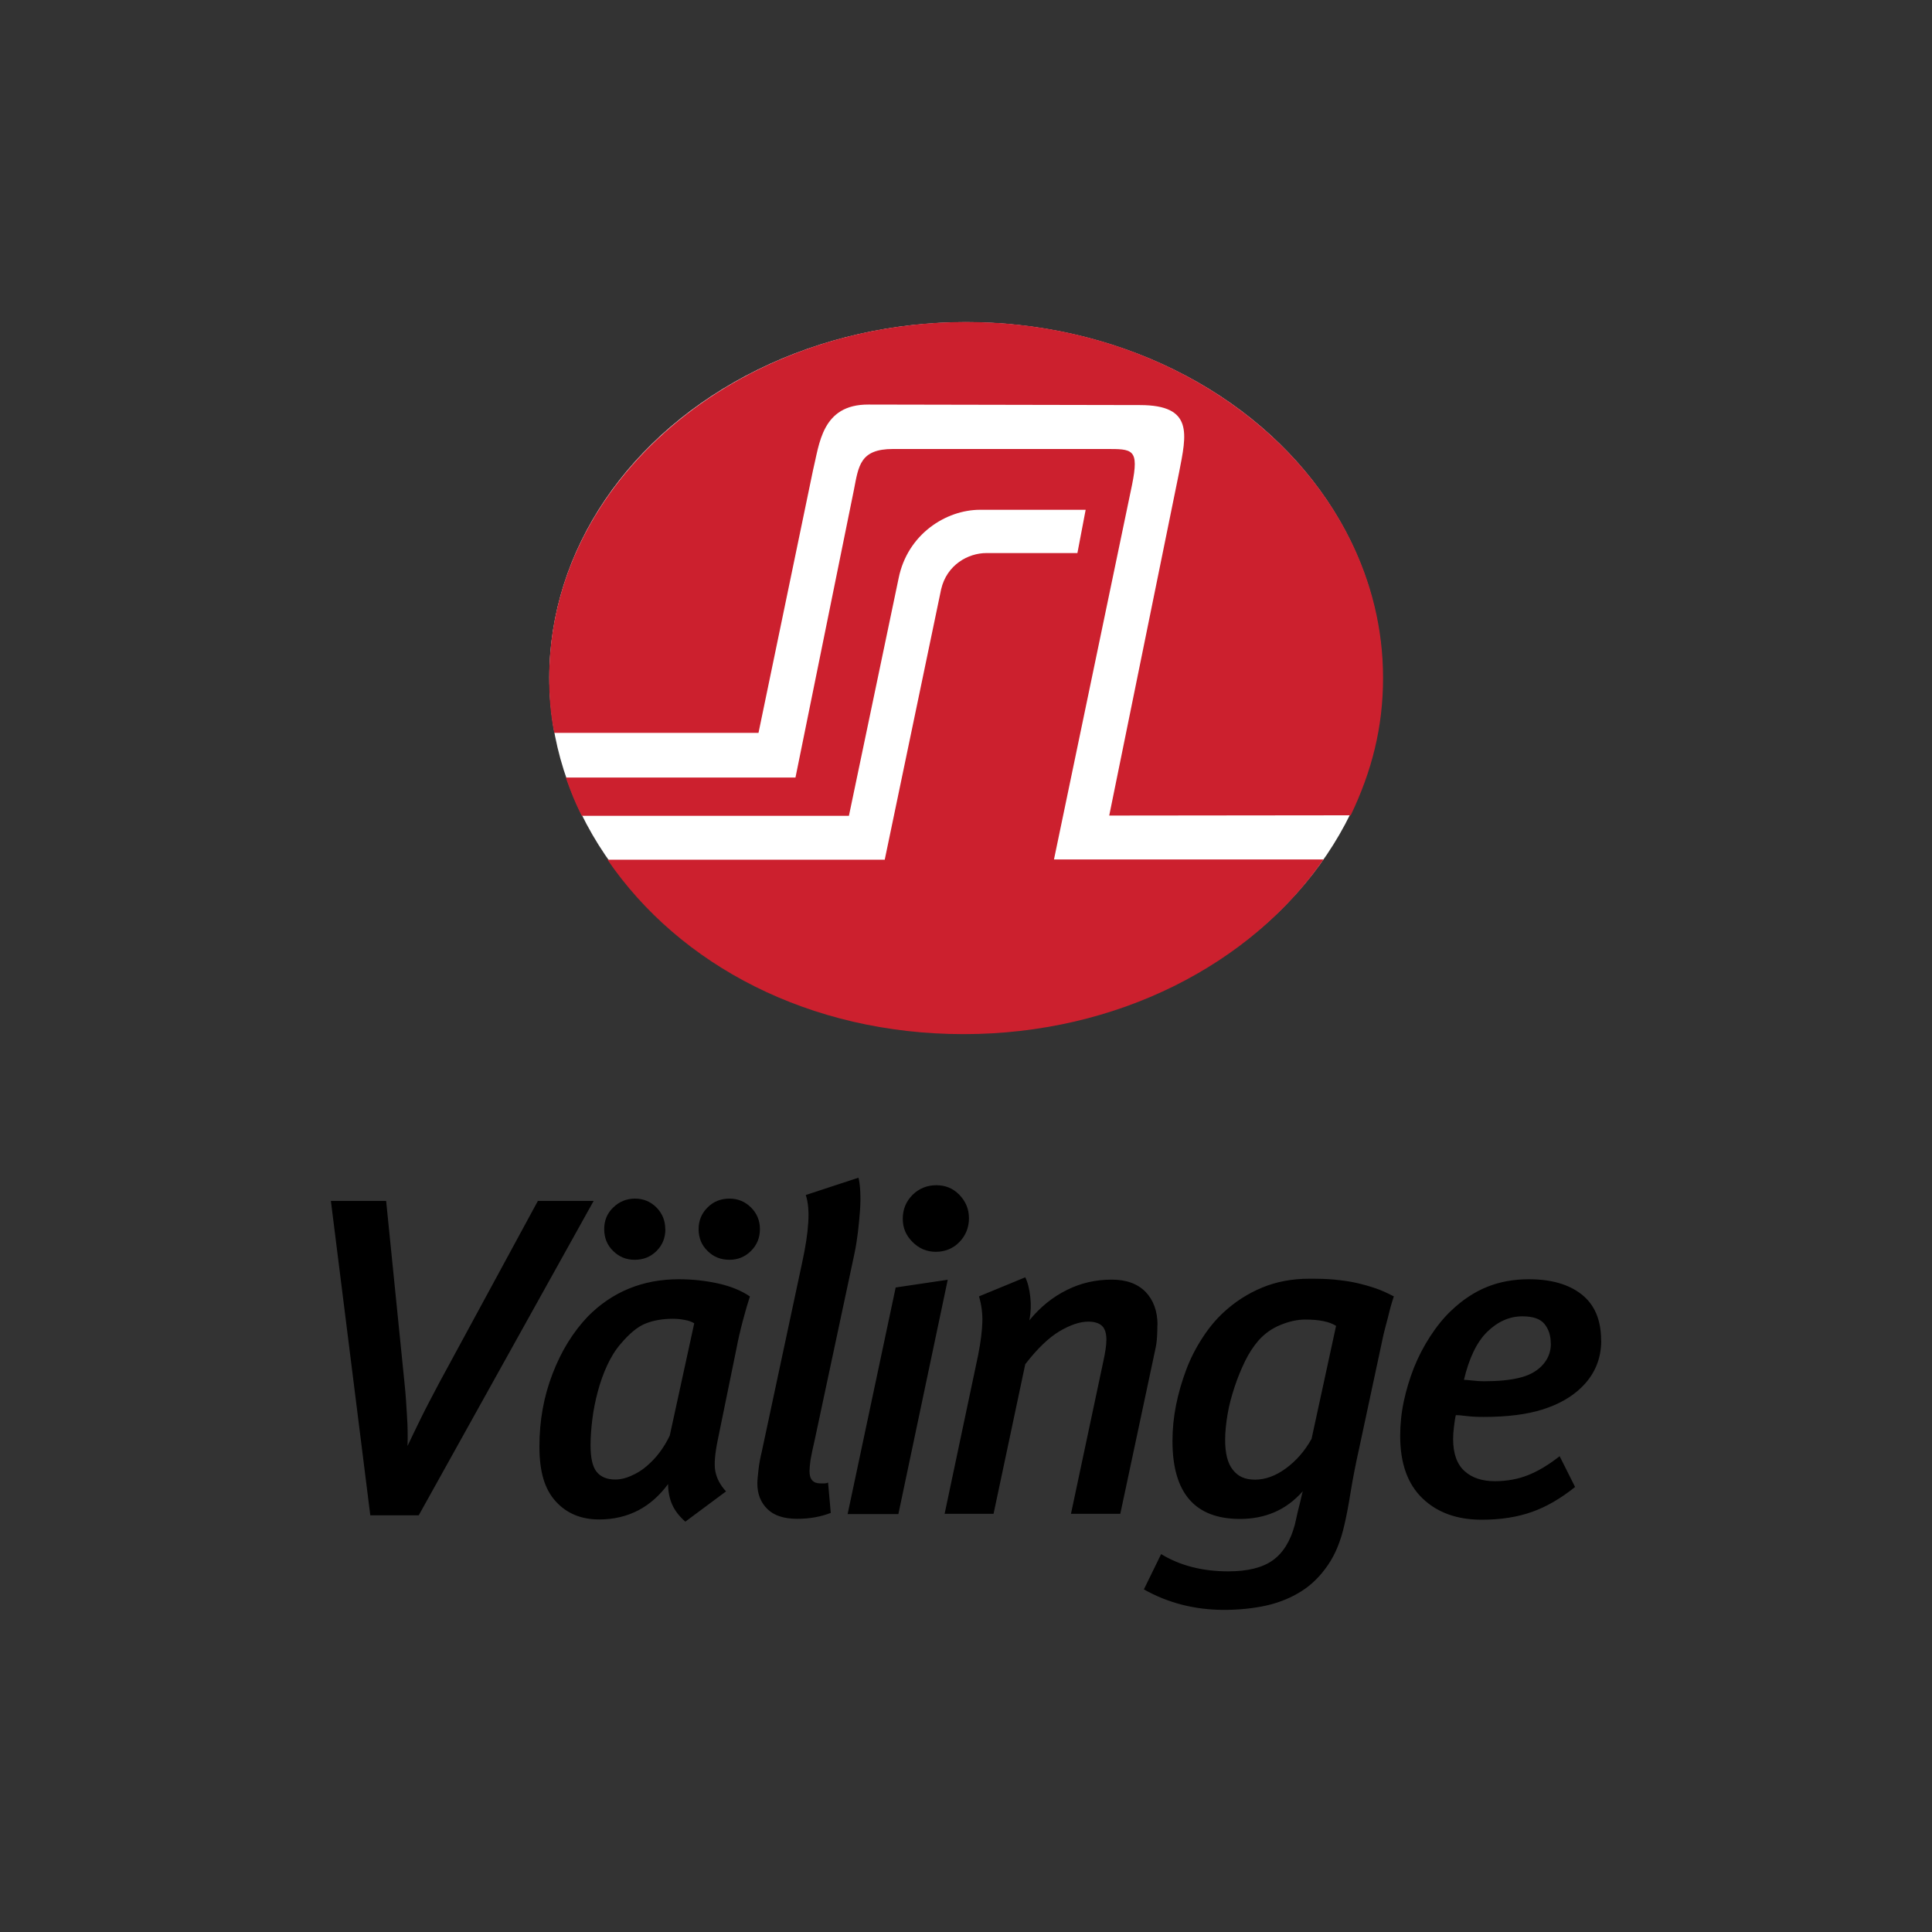
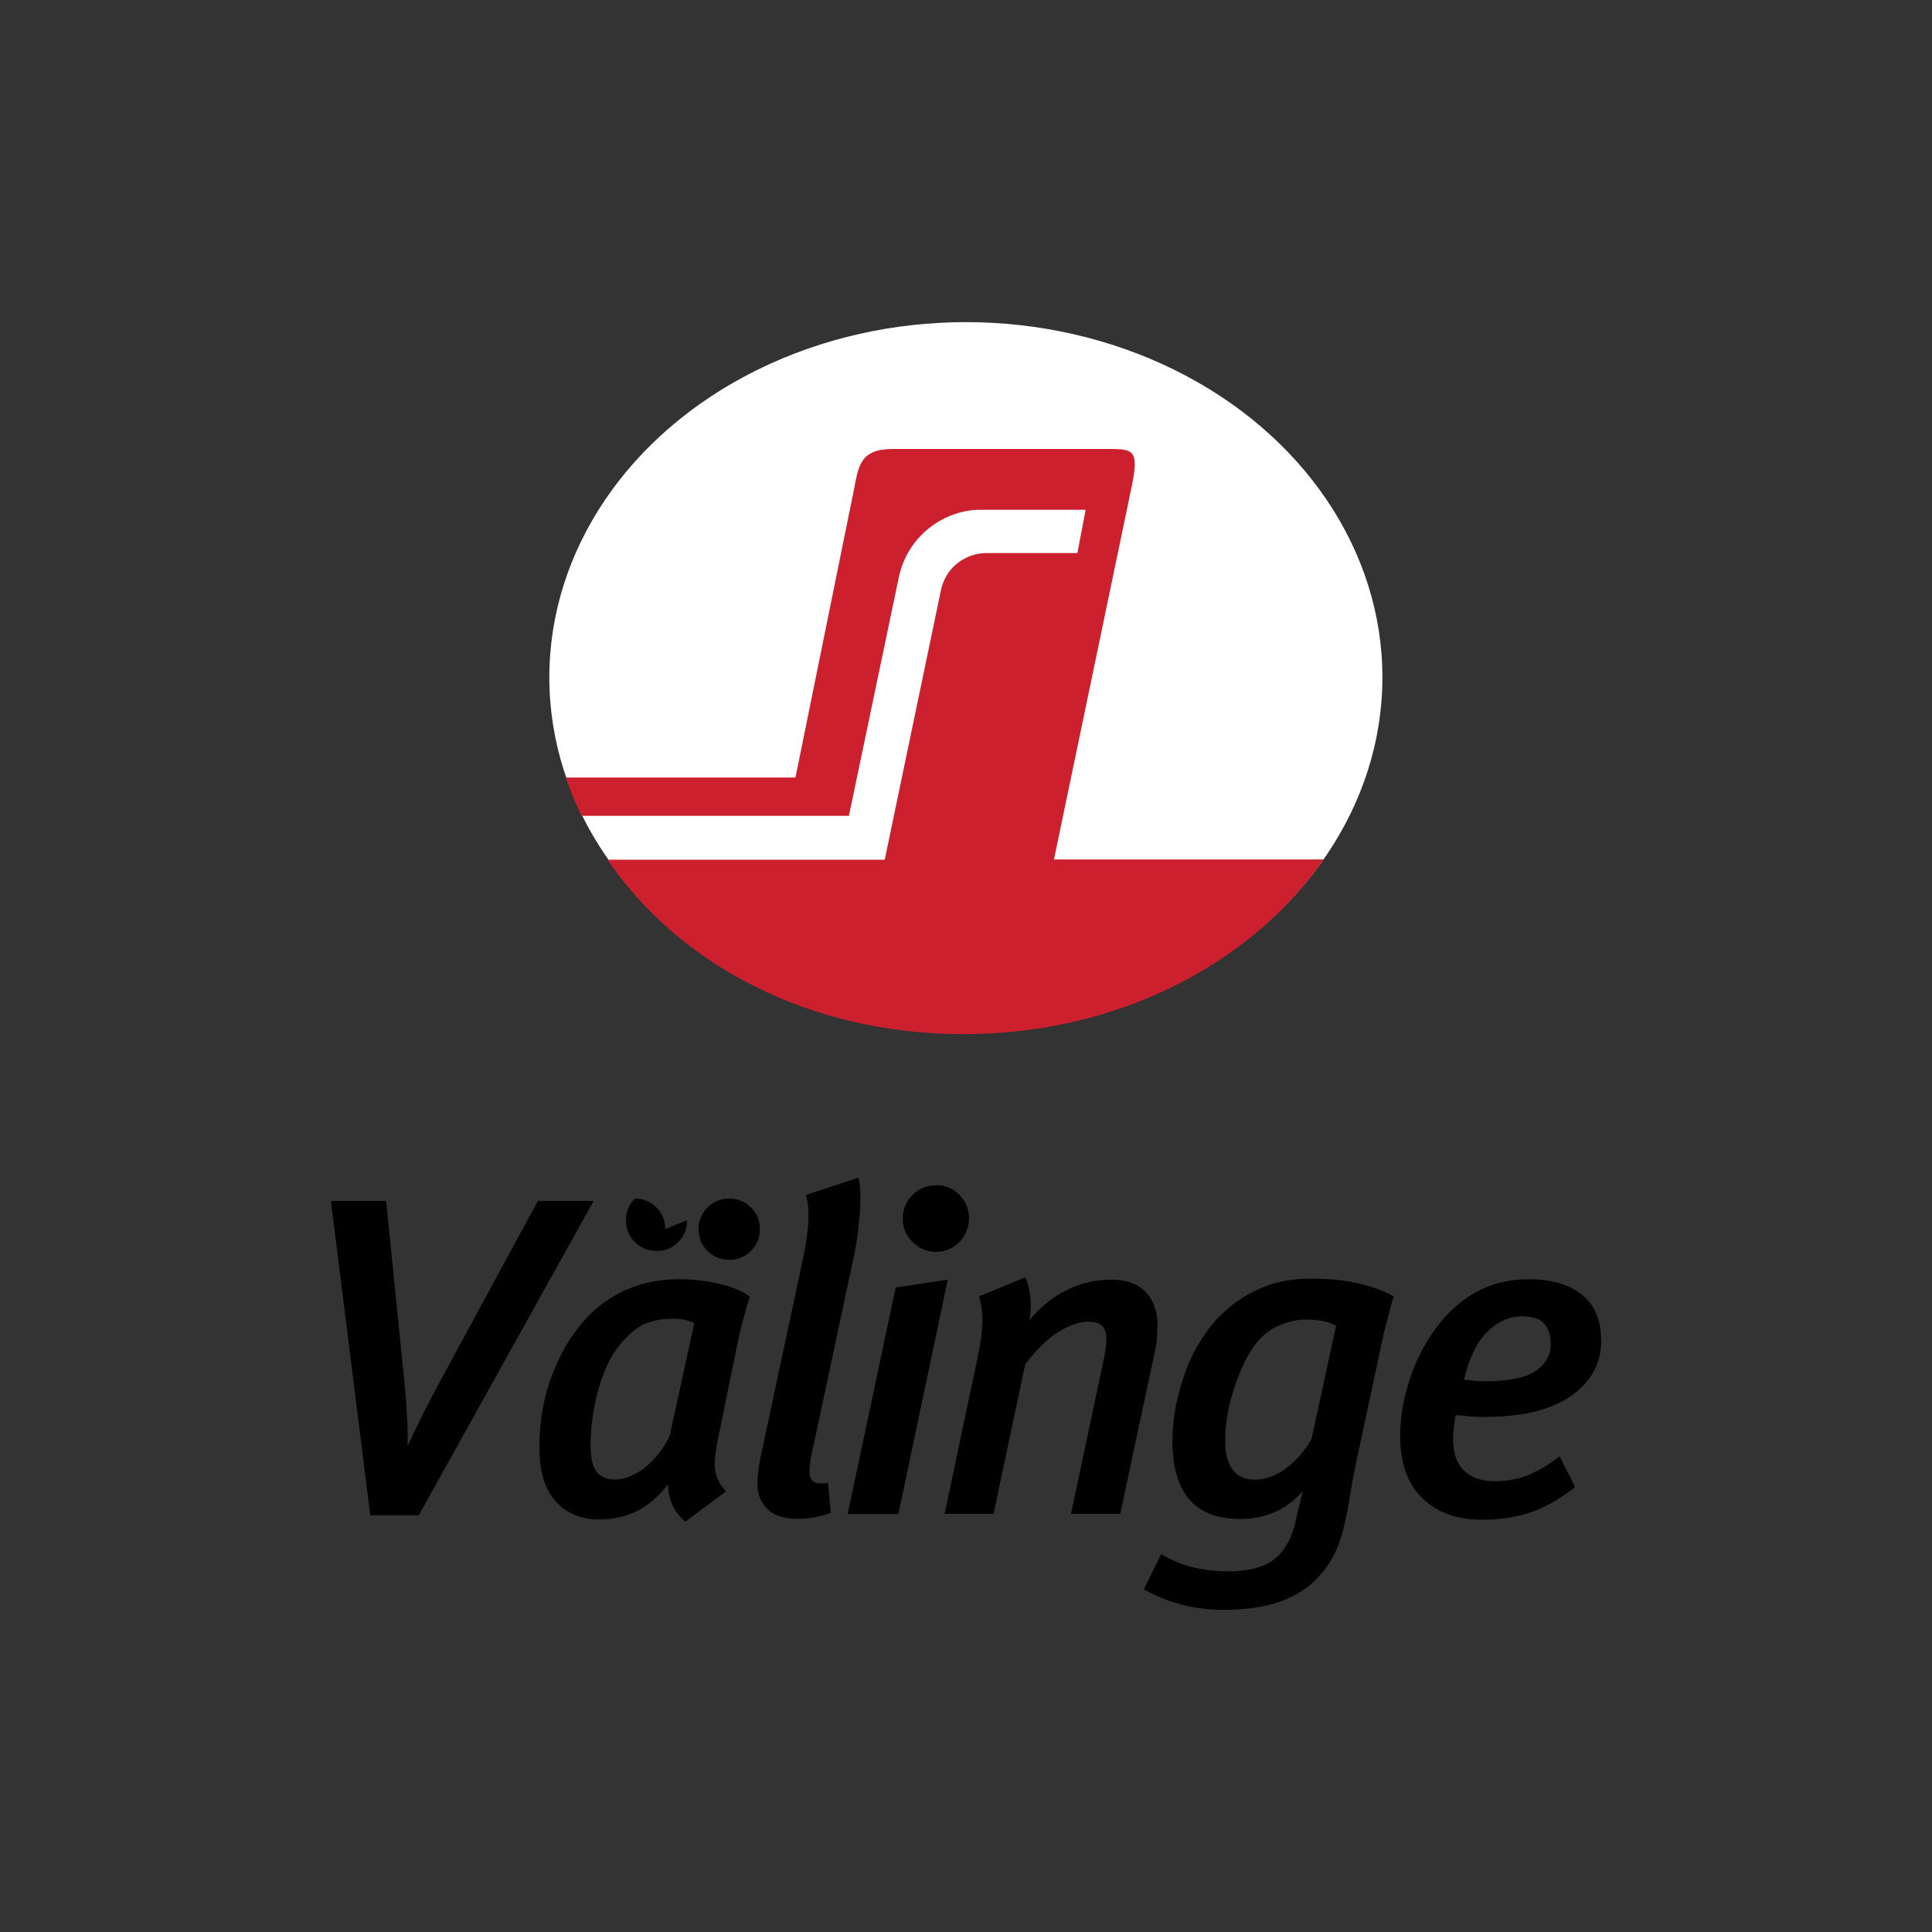
<svg xmlns="http://www.w3.org/2000/svg" id="Layer_1" viewBox="0 0 150 150">
  <rect x="0" y="0" width="150" height="150" fill="#333333" stroke="none" />
  <defs>
    <style>
      .cls-1 {
        fill: #cc202e;
        fill-rule: evenodd;
      }

      .cls-2 {
        fill: #fff;
      }
    </style>
  </defs>
  <g>
    <ellipse class="cls-2" cx="74.99" cy="52.59" rx="32.34" ry="27.58" />
    <path class="cls-1" d="M47.16,66.74c5.62,8.23,15.74,13.55,27.66,13.55s22.3-5.42,27.94-13.56h-20.93s6.06-29.08,6.06-29.08c.57-2.83.04-2.79-2.05-2.79h-16.51c-2.55,0-2.67,1.3-3.03,3.16l-4.54,22.35h-17.83c.37,1.06.72,1.96,1.24,2.97h20.74l3.86-18.45c.69-3.42,3.68-5.31,6.32-5.31h8.2l-.64,3.36h-7.07c-1.41,0-3.07.91-3.51,2.81l-4.38,21h-21.53Z" />
-     <path class="cls-1" d="M86.12,63.32l5.42-26.62c.58-2.99,1.15-5.25-3.04-5.25-1.54,0-18.92-.04-21.07-.04-3.64-.02-3.81,3.09-4.31,5.11l-4.23,20.38h-15.86c-.29-1.48-.39-2.73-.39-4.27,0-15.22,14.54-27.63,32.37-27.63s32.37,12.41,32.37,27.63c0,3.87-.88,7.26-2.51,10.67l-18.75.02Z" />
  </g>
-   <path d="M46.09,93.24h-4.33l-7.63,14.07c-.51.97-1,1.88-1.44,2.78-.44.9-.79,1.62-1.05,2.18.02-.68.02-1.46-.04-2.32-.05-.86-.1-1.67-.18-2.43l-1.44-14.28h-4.29l3.06,24.41h3.76l13.58-24.41ZM59,95.42c0-.65-.23-1.21-.69-1.67-.46-.46-1.02-.69-1.67-.69-.69,0-1.25.23-1.71.69-.46.46-.69,1.02-.69,1.67,0,.69.23,1.25.69,1.7.46.46,1.02.69,1.71.69.65,0,1.21-.23,1.67-.69.46-.46.69-1.02.69-1.7M51.65,95.42c0-.65-.23-1.21-.68-1.67-.46-.46-1.02-.69-1.67-.69s-1.22.23-1.69.69c-.48.46-.7,1.02-.7,1.67,0,.69.23,1.25.69,1.7.46.46,1.02.69,1.67.69.69,0,1.25-.23,1.71-.69.46-.46.68-1.02.68-1.7M58.23,100.66c-.7-.48-1.55-.81-2.51-1.02-.97-.21-1.97-.32-3.01-.32-2.81,0-5.17.97-7.07,2.89-1.14,1.2-2.06,2.67-2.74,4.45-.69,1.78-1.02,3.66-1.02,5.65s.42,3.33,1.27,4.26c.84.93,1.97,1.4,3.37,1.4,1.15,0,2.16-.25,3.06-.72.9-.48,1.65-1.16,2.29-2.03,0,.58.11,1.13.32,1.6.21.47.55.91,1.02,1.32l3.16-2.35c-.44-.47-.72-.99-.83-1.55-.11-.56-.03-1.39.19-2.46l1.44-7.04c.12-.64.28-1.35.49-2.15s.4-1.44.56-1.93M53.9,102.74l-1.9,8.72c-.21.44-.47.88-.77,1.28-.3.41-.65.77-1.02,1.09-.37.32-.77.56-1.2.75-.42.19-.83.29-1.23.29-.65,0-1.14-.2-1.46-.6-.32-.4-.47-1.09-.47-2.07,0-.63.05-1.3.14-2.02.09-.72.23-1.42.42-2.13.19-.71.42-1.37.72-2.02.3-.65.63-1.19,1.04-1.67.69-.82,1.34-1.36,1.95-1.6.62-.25,1.34-.37,2.13-.37.3,0,.62.03.91.09.3.05.54.14.74.26M66.64,91.44l-4.08,1.34c.19.58.25,1.3.19,2.16-.05.86-.21,1.88-.47,3.08l-3.13,14.66c-.12.49-.21.97-.26,1.42-.05.46-.09.81-.09,1.07,0,.83.26,1.48.78,1.99.51.51,1.29.76,2.32.76.97,0,1.83-.16,2.6-.46l-.21-2.36c-.09.06-.2.07-.28.07h-.32c-.56,0-.84-.31-.84-.95,0-.21.03-.51.08-.88.06-.37.18-.91.34-1.62l3.06-14.35c.12-.56.21-1.14.28-1.72.07-.58.12-1.14.16-1.67.04-.53.04-1.02.02-1.46-.02-.44-.07-.81-.14-1.09M75.23,94.58c0-.7-.25-1.3-.74-1.81-.49-.51-1.09-.75-1.79-.75s-1.34.24-1.85.75c-.51.51-.76,1.13-.76,1.85s.25,1.3.76,1.81c.51.51,1.11.76,1.81.76s1.34-.25,1.83-.76c.49-.51.74-1.13.74-1.85M73.58,99.36l-4.04.6-3.73,17.59h3.94l3.83-18.18ZM89.87,102.87c0-1.07-.32-1.94-.93-2.57-.62-.63-1.49-.95-2.62-.95-1.25,0-2.41.26-3.5.81-1.09.54-2.06,1.32-2.9,2.35.12-.62.14-1.21.07-1.83-.07-.61-.19-1.11-.39-1.51l-3.59,1.48c.19.65.28,1.32.26,1.98-.02.67-.12,1.54-.33,2.59l-2.6,12.31h3.8l2.46-11.61c.93-1.21,1.83-2.07,2.67-2.57.84-.49,1.58-.74,2.22-.74.47,0,.83.11,1.06.32.23.21.35.58.35,1.09,0,.43-.09,1-.25,1.73l-2.5,11.78h3.83l2.71-12.73c.07-.3.12-.63.14-.97.02-.33.03-.67.03-.97M108.23,100.66c-.49-.26-.97-.48-1.44-.64-.47-.16-.97-.3-1.5-.42-.53-.12-1.09-.19-1.67-.25-.58-.06-1.25-.07-1.97-.07-1.34,0-2.55.23-3.66.69-1.11.46-2.09,1.09-2.99,1.92-.61.56-1.16,1.23-1.65,1.99-.49.75-.92,1.58-1.25,2.46-.33.88-.6,1.79-.79,2.74-.19.95-.28,1.88-.28,2.8,0,4.03,1.74,6.05,5.24,6.05.97,0,1.85-.17,2.65-.51.81-.34,1.55-.88,2.23-1.64-.02.07-.07.23-.12.47-.05.25-.12.51-.19.79-.07.28-.14.55-.19.81-.05.26-.11.44-.12.53-.34,1.26-.9,2.18-1.71,2.76-.81.58-1.97.86-3.46.86-1.99,0-3.73-.44-5.21-1.34l-1.34,2.74c1.88,1.06,3.96,1.59,6.23,1.59,1.14,0,2.23-.11,3.25-.33,1.02-.23,1.93-.6,2.74-1.11.81-.51,1.49-1.19,2.07-2.04.58-.84,1-1.88,1.28-3.13.16-.68.32-1.51.48-2.52.16-1,.39-2.18.69-3.53l1.86-8.69c.07-.28.14-.58.23-.9.09-.32.16-.62.23-.9.07-.28.14-.53.21-.76.07-.23.12-.37.14-.44M103.73,102.95l-1.9,8.76c-.54.97-1.21,1.72-2,2.3-.79.58-1.6.87-2.39.87s-1.32-.25-1.72-.76c-.41-.51-.6-1.28-.6-2.34,0-.62.07-1.27.19-1.99.12-.72.32-1.43.55-2.13.23-.7.51-1.37.81-1.99.3-.61.65-1.14,1.02-1.57.47-.54,1.04-.95,1.72-1.23.69-.28,1.32-.42,1.93-.42,1.07,0,1.88.16,2.39.49M124.31,104.07c0-1.6-.51-2.78-1.51-3.57-1-.79-2.37-1.18-4.11-1.18-1.14,0-2.22.19-3.2.58-.98.39-1.92,1-2.81,1.85-.62.58-1.16,1.27-1.65,2.02-.49.76-.91,1.56-1.25,2.41-.33.84-.6,1.73-.79,2.62-.19.9-.28,1.79-.28,2.69,0,2.13.58,3.74,1.74,4.85,1.16,1.11,2.69,1.65,4.59,1.65,1.5,0,2.81-.21,3.94-.62,1.13-.4,2.23-1.06,3.31-1.92l-1.2-2.39c-.83.65-1.63,1.14-2.43,1.46-.79.32-1.67.48-2.6.48-.98,0-1.78-.26-2.36-.79-.58-.53-.88-1.35-.88-2.48,0-.28.02-.62.07-1,.05-.39.09-.67.14-.86.16,0,.44.02.83.07.39.05.83.07,1.32.07,1.83,0,3.36-.19,4.59-.58,1.23-.39,2.22-.95,2.97-1.67,1.05-1,1.58-2.23,1.58-3.69M120.41,104.32c0,.69-.25,1.27-.74,1.76-.42.42-1,.73-1.74.9-.74.18-1.65.26-2.72.26-.3,0-.62-.02-.92-.06-.3-.03-.51-.05-.63-.05.4-1.69,1-2.94,1.81-3.73.81-.79,1.72-1.2,2.72-1.2.83,0,1.39.19,1.72.59.33.41.49.9.49,1.51" />
+   <path d="M46.09,93.24h-4.33l-7.63,14.07c-.51.97-1,1.88-1.44,2.78-.44.9-.79,1.62-1.05,2.18.02-.68.02-1.46-.04-2.32-.05-.86-.1-1.67-.18-2.43l-1.44-14.28h-4.29l3.06,24.41h3.76l13.58-24.41ZM59,95.42c0-.65-.23-1.21-.69-1.67-.46-.46-1.02-.69-1.67-.69-.69,0-1.25.23-1.71.69-.46.46-.69,1.02-.69,1.67,0,.69.23,1.25.69,1.7.46.46,1.02.69,1.71.69.65,0,1.21-.23,1.67-.69.46-.46.69-1.02.69-1.7M51.65,95.42c0-.65-.23-1.21-.68-1.67-.46-.46-1.02-.69-1.67-.69c-.48.46-.7,1.02-.7,1.67,0,.69.23,1.25.69,1.7.46.46,1.02.69,1.67.69.69,0,1.25-.23,1.71-.69.46-.46.68-1.02.68-1.7M58.23,100.66c-.7-.48-1.55-.81-2.51-1.02-.97-.21-1.97-.32-3.01-.32-2.81,0-5.17.97-7.07,2.89-1.14,1.2-2.06,2.67-2.74,4.45-.69,1.78-1.02,3.66-1.02,5.65s.42,3.33,1.27,4.26c.84.93,1.97,1.4,3.37,1.4,1.15,0,2.16-.25,3.06-.72.9-.48,1.65-1.16,2.29-2.03,0,.58.11,1.13.32,1.6.21.47.55.91,1.02,1.32l3.16-2.35c-.44-.47-.72-.99-.83-1.55-.11-.56-.03-1.39.19-2.46l1.44-7.04c.12-.64.28-1.35.49-2.15s.4-1.44.56-1.93M53.9,102.74l-1.9,8.72c-.21.44-.47.88-.77,1.28-.3.41-.65.77-1.02,1.09-.37.32-.77.56-1.2.75-.42.19-.83.29-1.23.29-.65,0-1.14-.2-1.46-.6-.32-.4-.47-1.09-.47-2.07,0-.63.05-1.3.14-2.02.09-.72.23-1.42.42-2.13.19-.71.42-1.37.72-2.02.3-.65.63-1.19,1.04-1.67.69-.82,1.34-1.36,1.95-1.6.62-.25,1.34-.37,2.13-.37.3,0,.62.03.91.09.3.05.54.14.74.26M66.64,91.44l-4.08,1.34c.19.58.25,1.3.19,2.16-.05.86-.21,1.88-.47,3.08l-3.13,14.66c-.12.49-.21.97-.26,1.42-.05.46-.09.81-.09,1.07,0,.83.26,1.48.78,1.99.51.51,1.29.76,2.32.76.97,0,1.83-.16,2.6-.46l-.21-2.36c-.09.06-.2.07-.28.07h-.32c-.56,0-.84-.31-.84-.95,0-.21.03-.51.08-.88.06-.37.18-.91.34-1.62l3.06-14.35c.12-.56.21-1.14.28-1.72.07-.58.12-1.14.16-1.67.04-.53.04-1.02.02-1.46-.02-.44-.07-.81-.14-1.09M75.23,94.58c0-.7-.25-1.3-.74-1.81-.49-.51-1.09-.75-1.79-.75s-1.34.24-1.85.75c-.51.51-.76,1.13-.76,1.85s.25,1.3.76,1.81c.51.51,1.11.76,1.81.76s1.34-.25,1.83-.76c.49-.51.74-1.13.74-1.85M73.58,99.36l-4.04.6-3.73,17.59h3.94l3.83-18.18ZM89.87,102.87c0-1.07-.32-1.94-.93-2.57-.62-.63-1.49-.95-2.62-.95-1.25,0-2.41.26-3.5.81-1.09.54-2.06,1.32-2.9,2.35.12-.62.14-1.21.07-1.83-.07-.61-.19-1.11-.39-1.51l-3.59,1.48c.19.65.28,1.32.26,1.98-.02.67-.12,1.54-.33,2.59l-2.6,12.31h3.8l2.46-11.61c.93-1.21,1.83-2.07,2.67-2.57.84-.49,1.58-.74,2.22-.74.47,0,.83.11,1.06.32.23.21.35.58.35,1.09,0,.43-.09,1-.25,1.73l-2.5,11.78h3.83l2.71-12.73c.07-.3.12-.63.14-.97.02-.33.03-.67.03-.97M108.23,100.66c-.49-.26-.97-.48-1.44-.64-.47-.16-.97-.3-1.5-.42-.53-.12-1.09-.19-1.67-.25-.58-.06-1.25-.07-1.97-.07-1.34,0-2.55.23-3.66.69-1.11.46-2.09,1.09-2.99,1.92-.61.56-1.16,1.23-1.65,1.99-.49.75-.92,1.58-1.25,2.46-.33.88-.6,1.79-.79,2.74-.19.95-.28,1.88-.28,2.8,0,4.03,1.74,6.05,5.24,6.05.97,0,1.85-.17,2.65-.51.81-.34,1.55-.88,2.23-1.64-.02.07-.07.23-.12.47-.05.25-.12.51-.19.79-.07.28-.14.55-.19.81-.05.26-.11.44-.12.53-.34,1.26-.9,2.18-1.71,2.76-.81.58-1.97.86-3.46.86-1.99,0-3.73-.44-5.21-1.34l-1.34,2.74c1.88,1.06,3.96,1.59,6.23,1.59,1.14,0,2.23-.11,3.25-.33,1.02-.23,1.93-.6,2.74-1.11.81-.51,1.49-1.19,2.07-2.04.58-.84,1-1.88,1.28-3.13.16-.68.32-1.51.48-2.52.16-1,.39-2.18.69-3.53l1.86-8.69c.07-.28.14-.58.23-.9.09-.32.16-.62.23-.9.07-.28.14-.53.21-.76.07-.23.12-.37.14-.44M103.73,102.95l-1.9,8.76c-.54.97-1.21,1.72-2,2.3-.79.58-1.6.87-2.39.87s-1.32-.25-1.72-.76c-.41-.51-.6-1.28-.6-2.34,0-.62.07-1.27.19-1.99.12-.72.32-1.43.55-2.13.23-.7.51-1.37.81-1.99.3-.61.65-1.14,1.02-1.57.47-.54,1.04-.95,1.72-1.23.69-.28,1.32-.42,1.93-.42,1.07,0,1.88.16,2.39.49M124.31,104.07c0-1.6-.51-2.78-1.51-3.57-1-.79-2.37-1.18-4.11-1.18-1.14,0-2.22.19-3.2.58-.98.39-1.92,1-2.81,1.85-.62.58-1.16,1.27-1.65,2.02-.49.76-.91,1.56-1.25,2.41-.33.84-.6,1.73-.79,2.62-.19.9-.28,1.79-.28,2.69,0,2.13.58,3.74,1.74,4.85,1.16,1.11,2.69,1.65,4.59,1.65,1.5,0,2.81-.21,3.94-.62,1.13-.4,2.23-1.06,3.31-1.92l-1.2-2.39c-.83.65-1.63,1.14-2.43,1.46-.79.32-1.67.48-2.6.48-.98,0-1.78-.26-2.36-.79-.58-.53-.88-1.35-.88-2.48,0-.28.02-.62.07-1,.05-.39.09-.67.14-.86.16,0,.44.02.83.07.39.05.83.07,1.32.07,1.83,0,3.36-.19,4.59-.58,1.23-.39,2.22-.95,2.97-1.67,1.05-1,1.58-2.23,1.58-3.69M120.41,104.32c0,.69-.25,1.27-.74,1.76-.42.42-1,.73-1.74.9-.74.18-1.65.26-2.72.26-.3,0-.62-.02-.92-.06-.3-.03-.51-.05-.63-.05.4-1.69,1-2.94,1.81-3.73.81-.79,1.72-1.2,2.72-1.2.83,0,1.39.19,1.72.59.33.41.49.9.49,1.51" />
</svg>